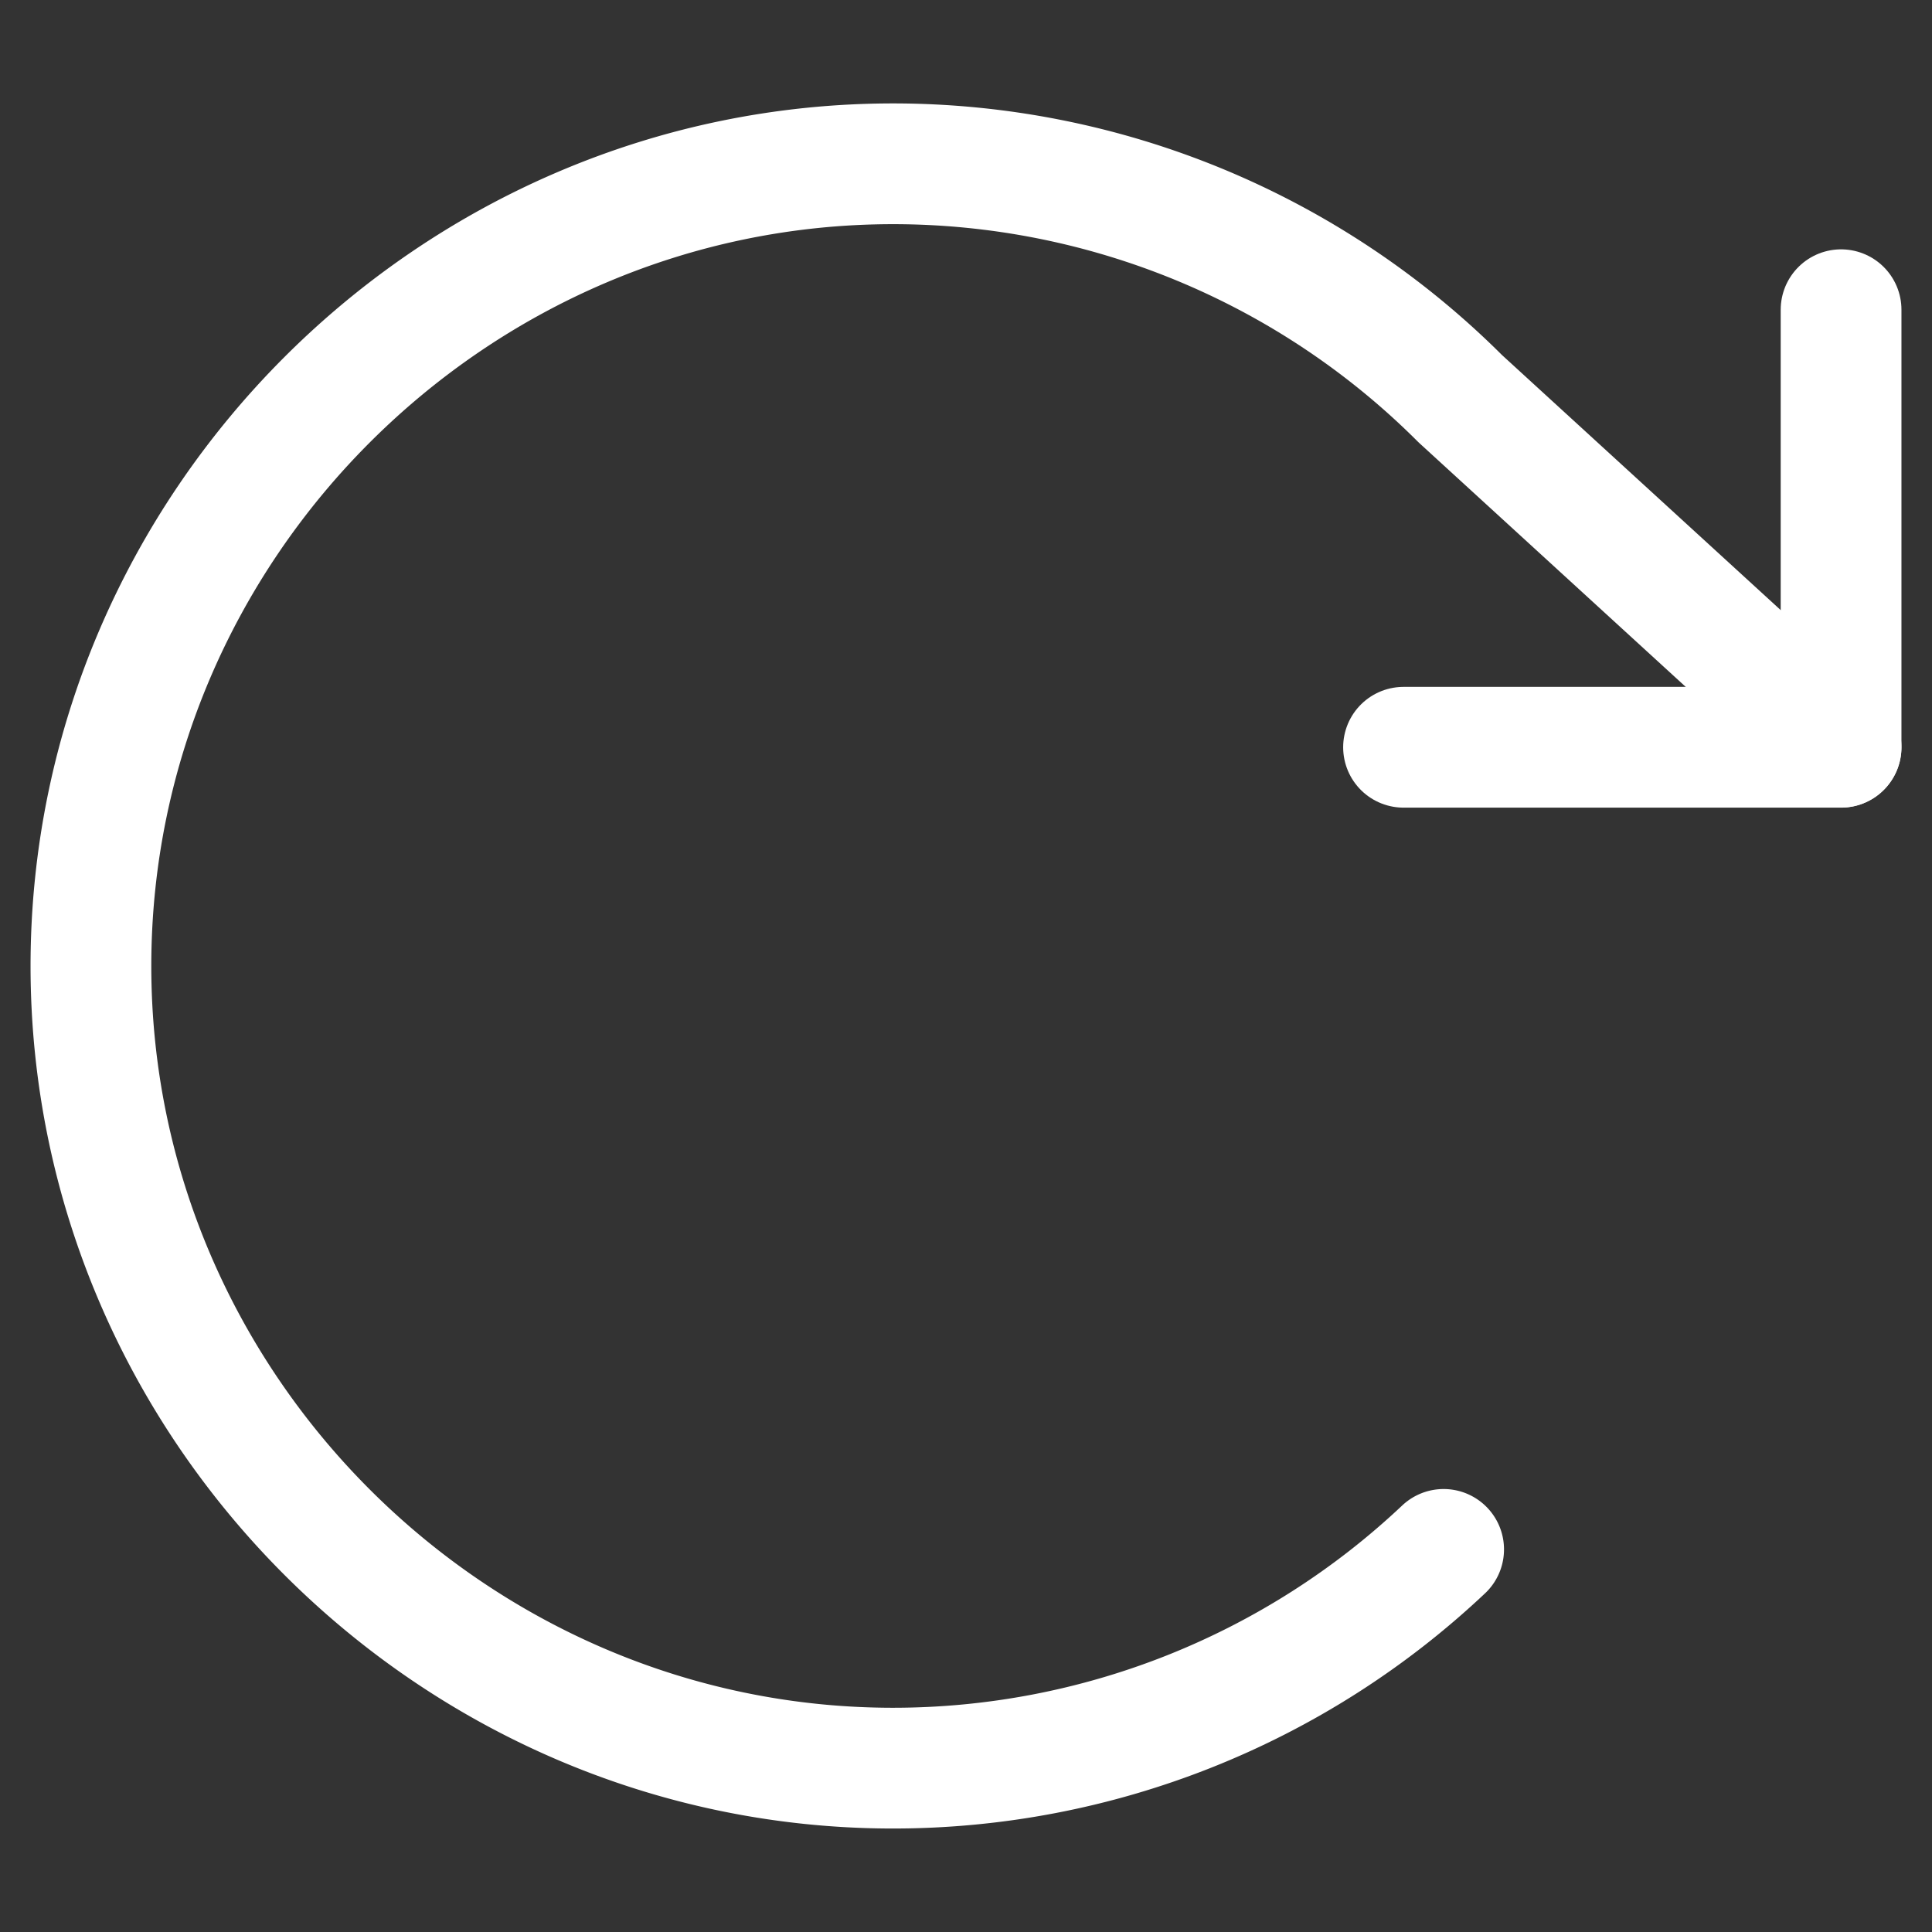
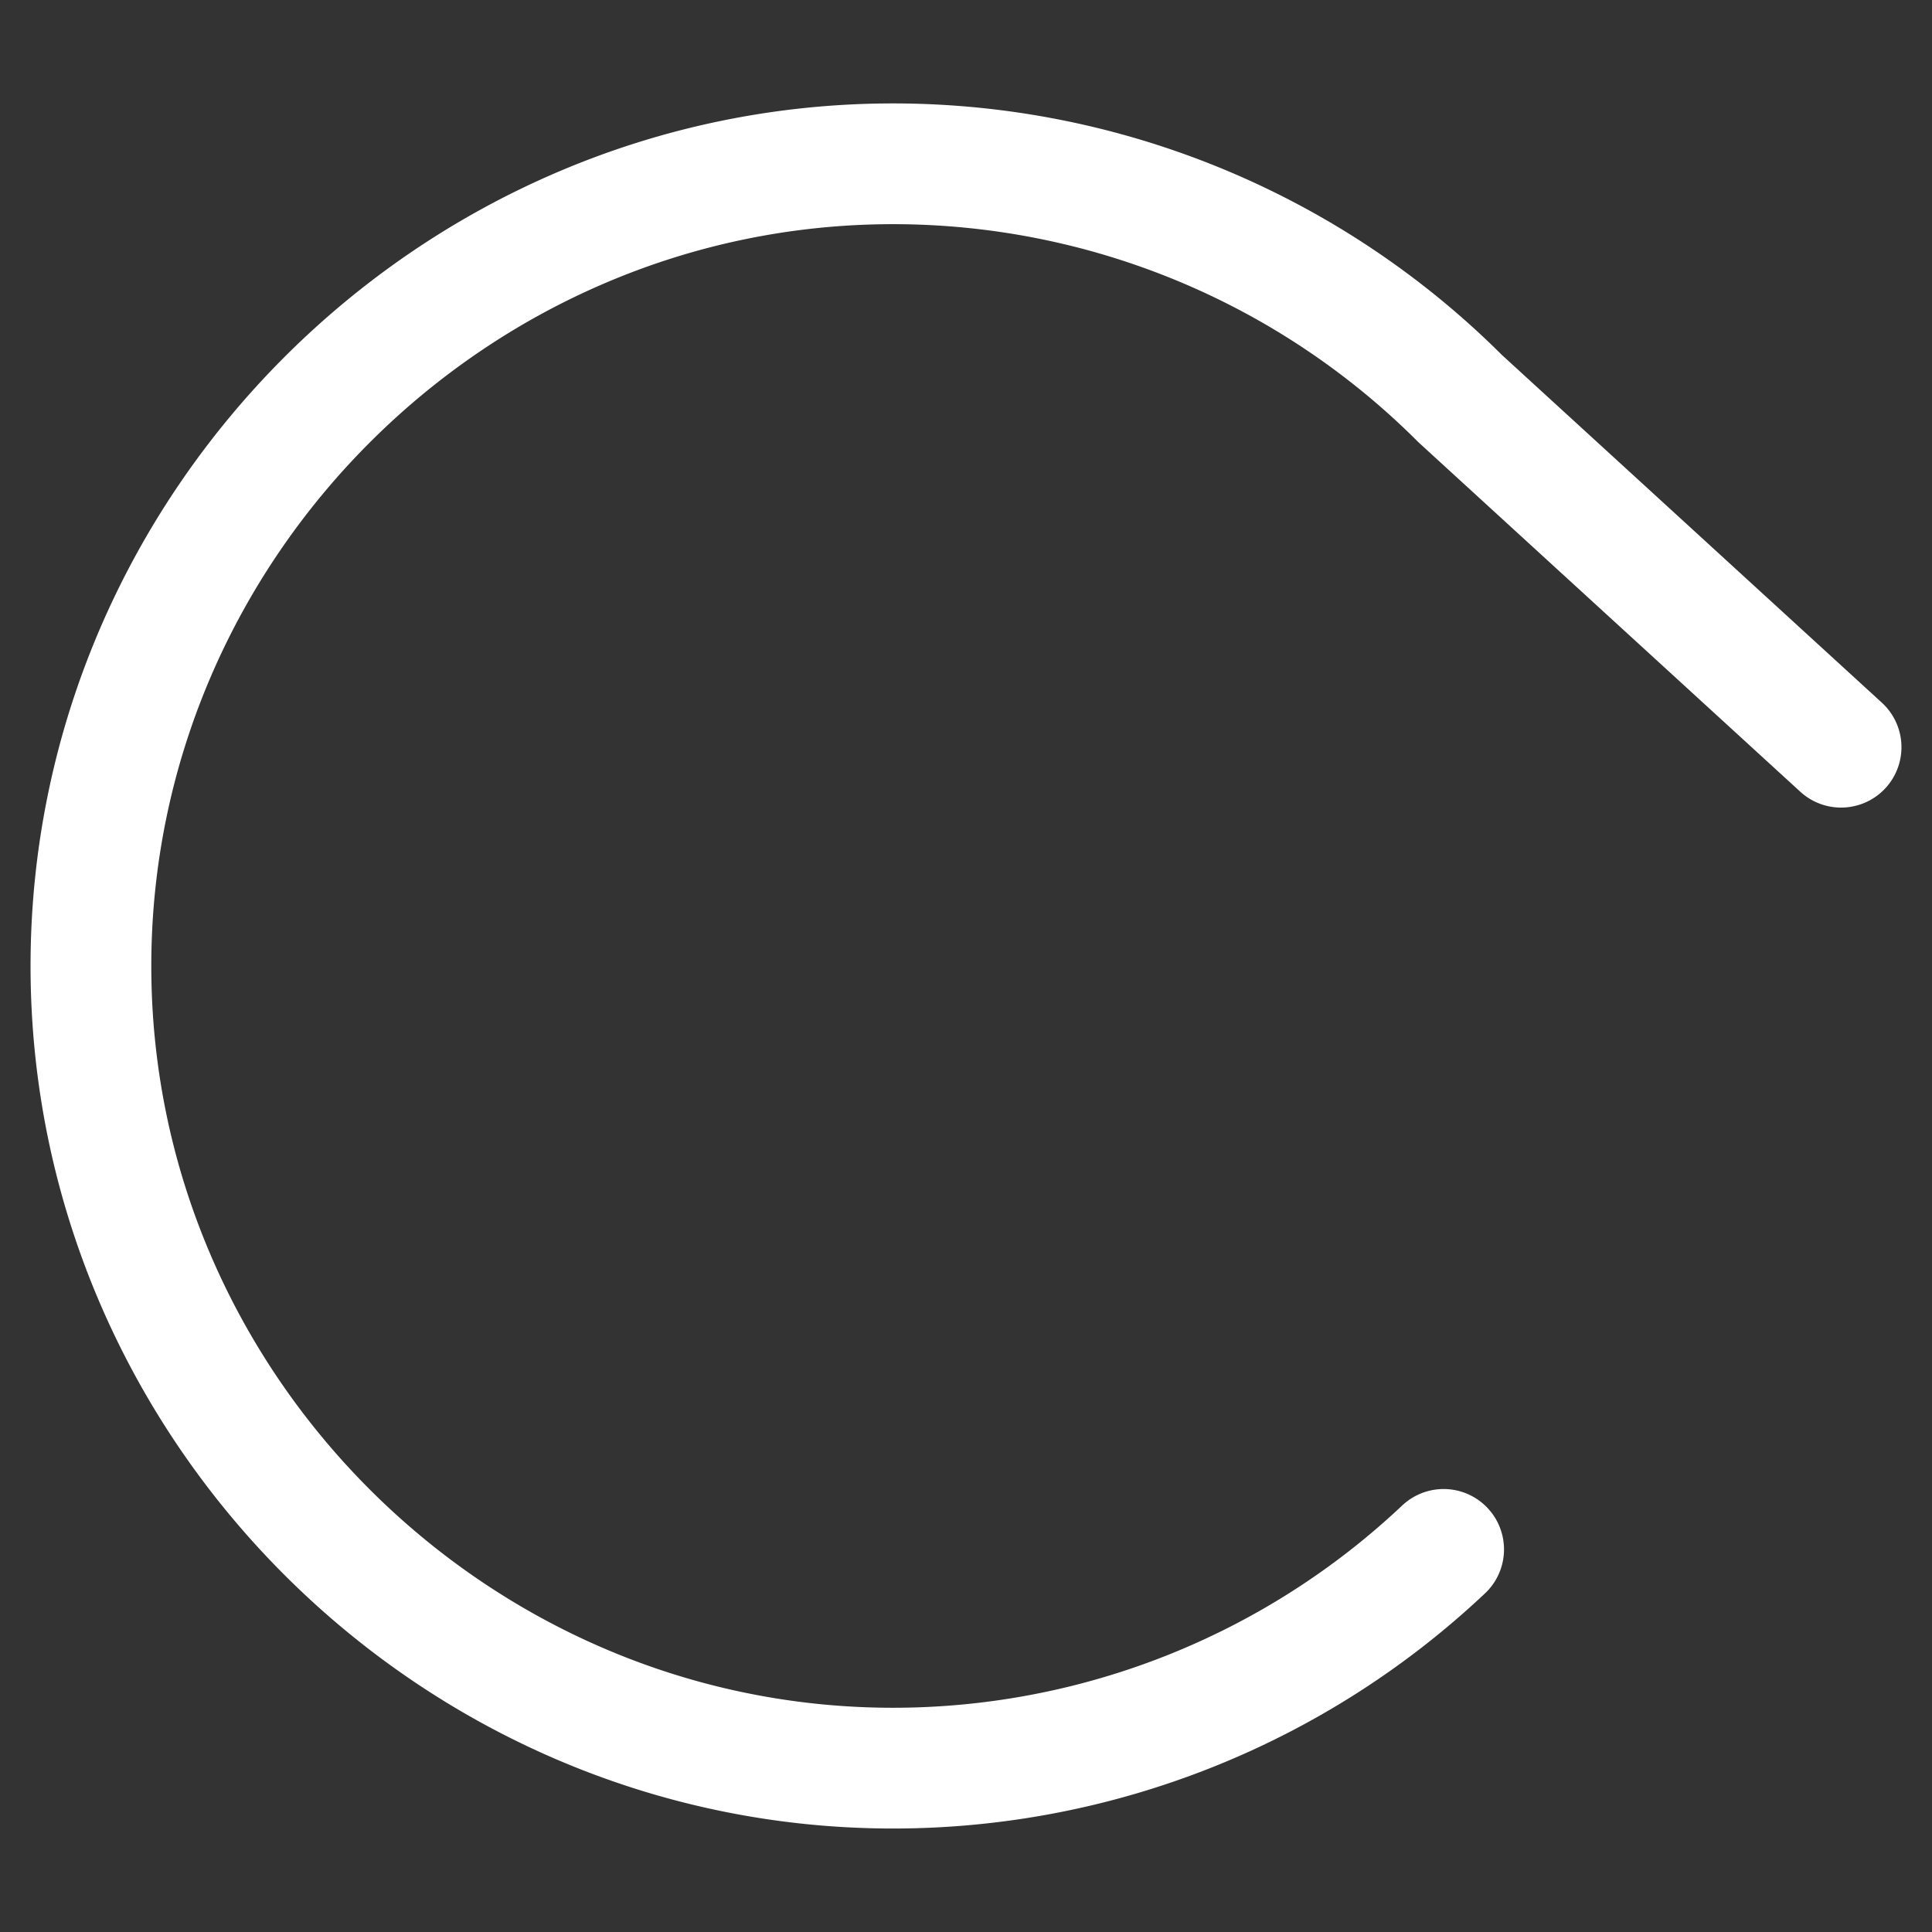
<svg xmlns="http://www.w3.org/2000/svg" fill="none" stroke="#fff" fill-rule="evenodd" stroke-linecap="round" stroke-linejoin="round" stroke-width="2" viewBox="0 0 32 32">
  <rect x="0" y="0" width="32" height="32" fill="#333333" stroke="none" />
-   <path d="M23.247 12.377h7.247V5.13" />
  <path d="M23.911 25.663a13.29 13.29 0 0 1-9.119 3.623C7.504 29.286 1.506 23.289 1.506 16S7.504 2.713 14.792 2.713a13.29 13.29 0 0 1 9.395 3.891l6.307 5.772" />
</svg>